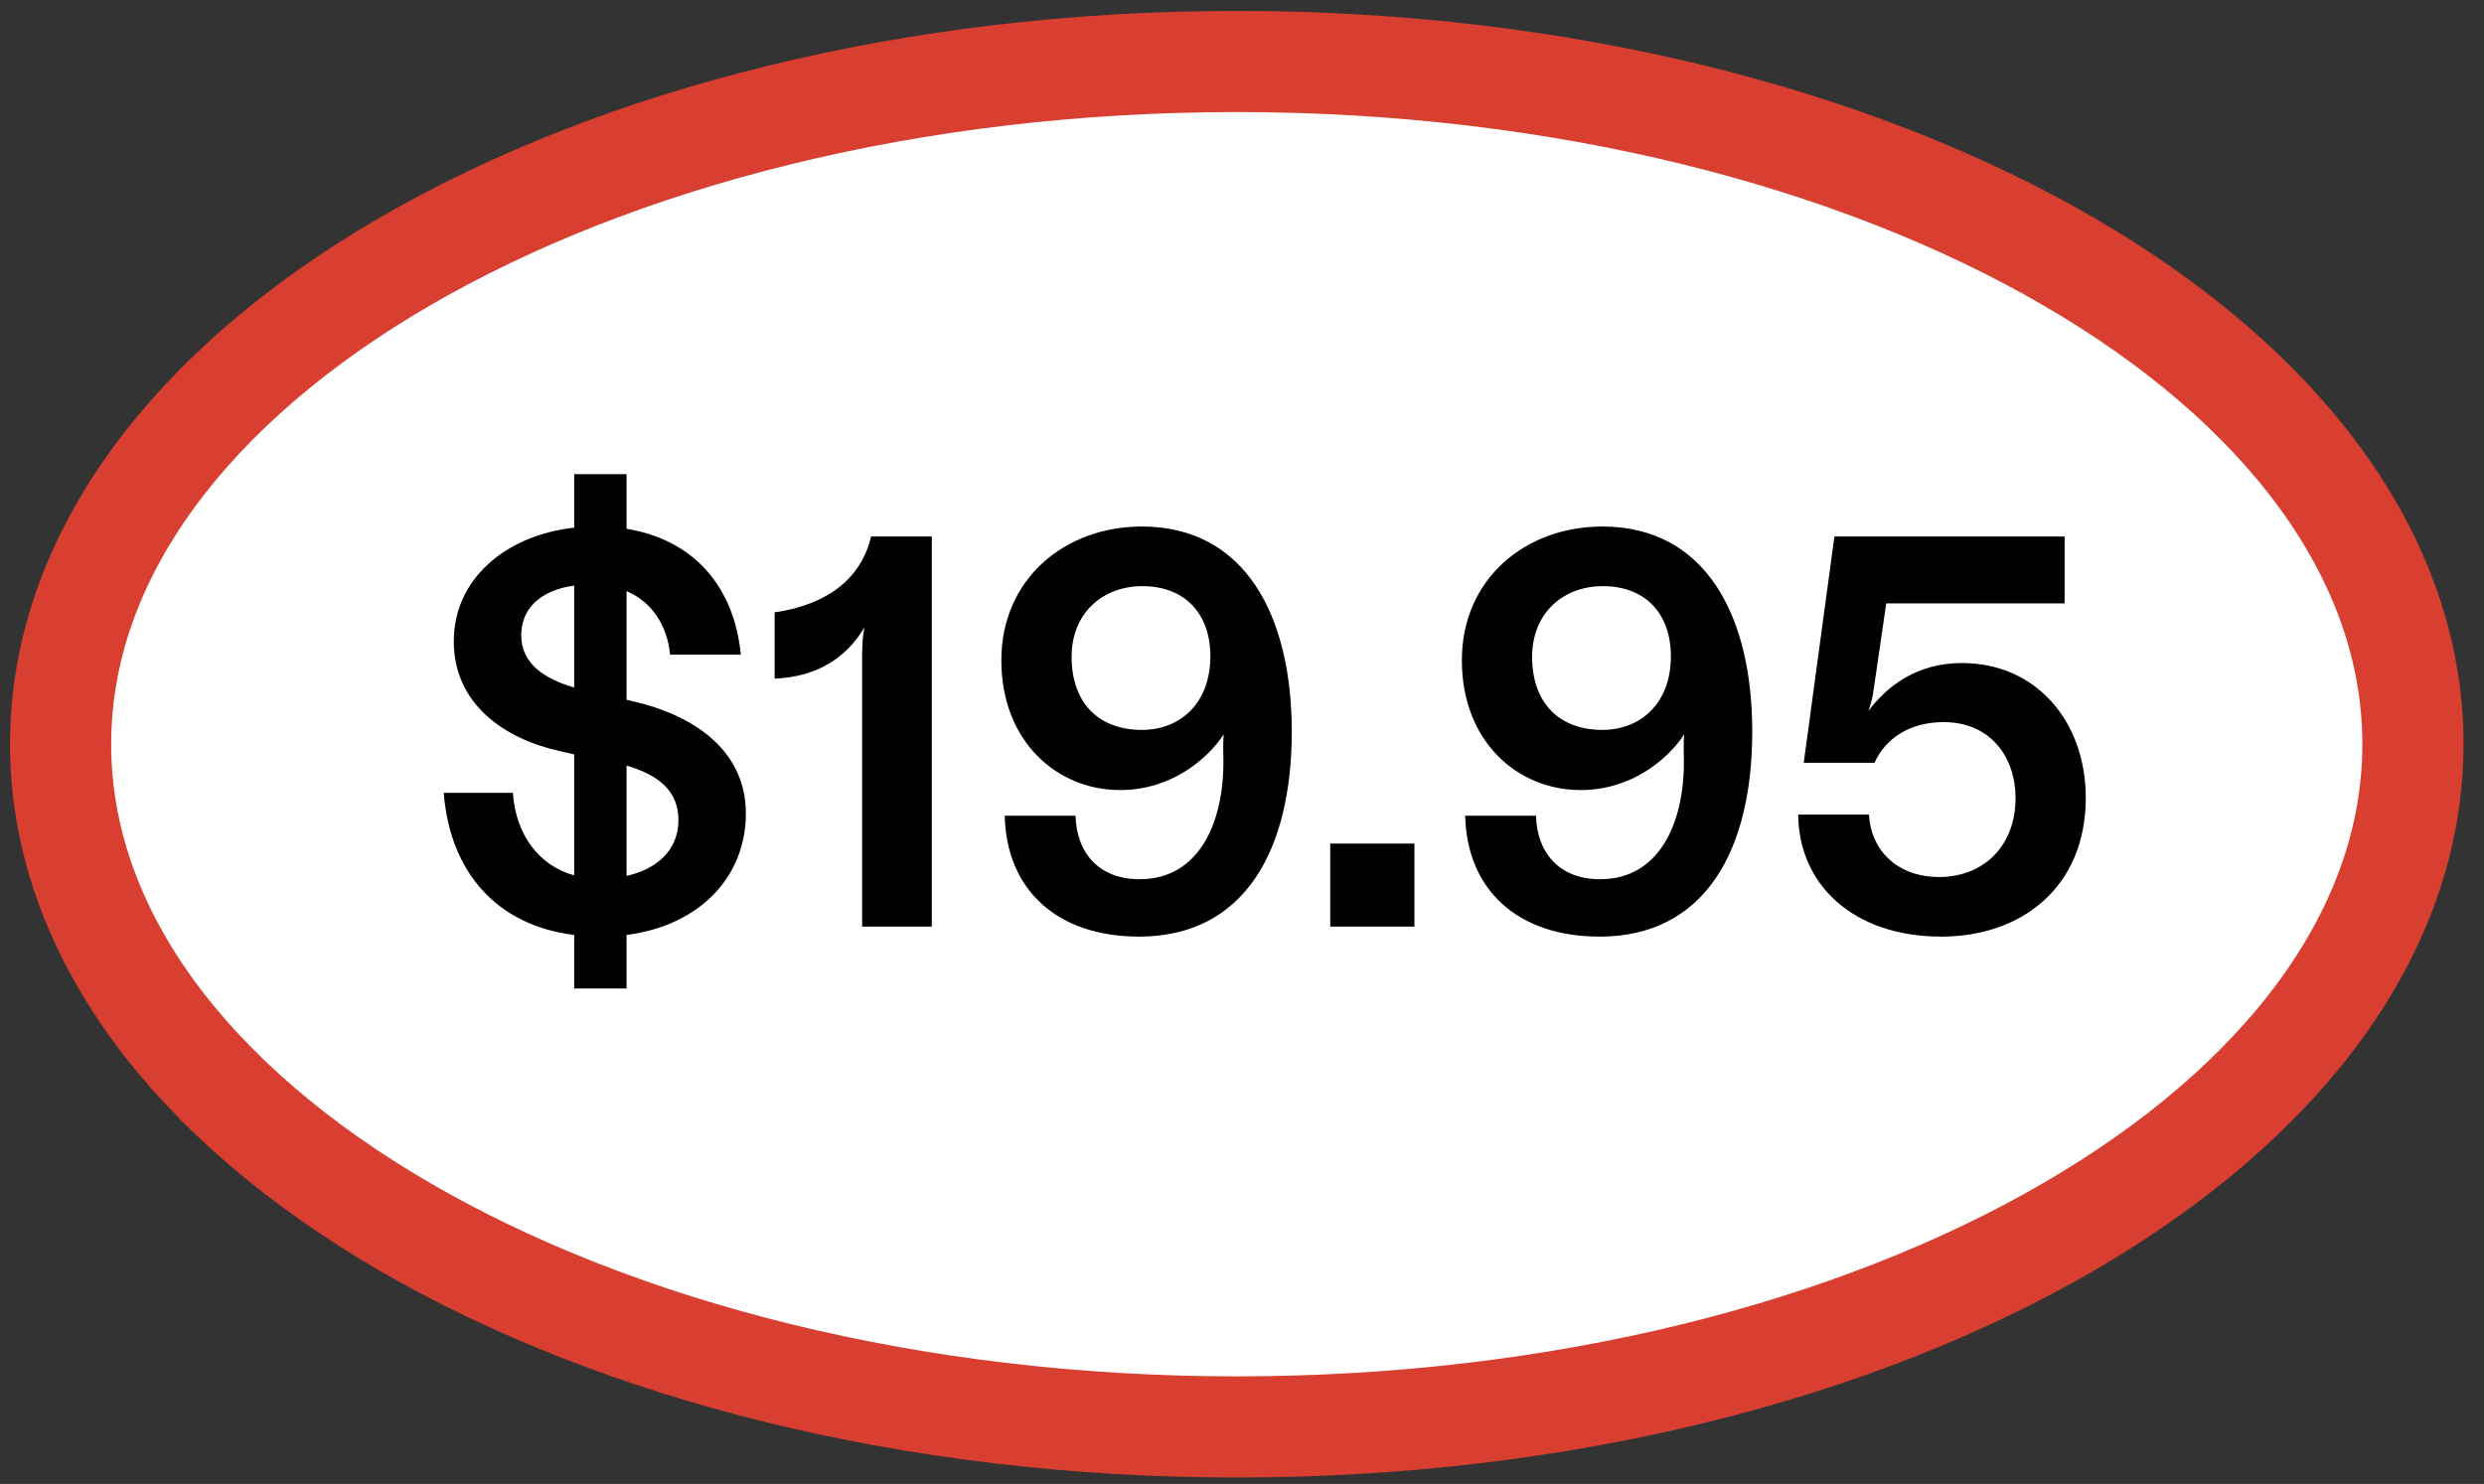
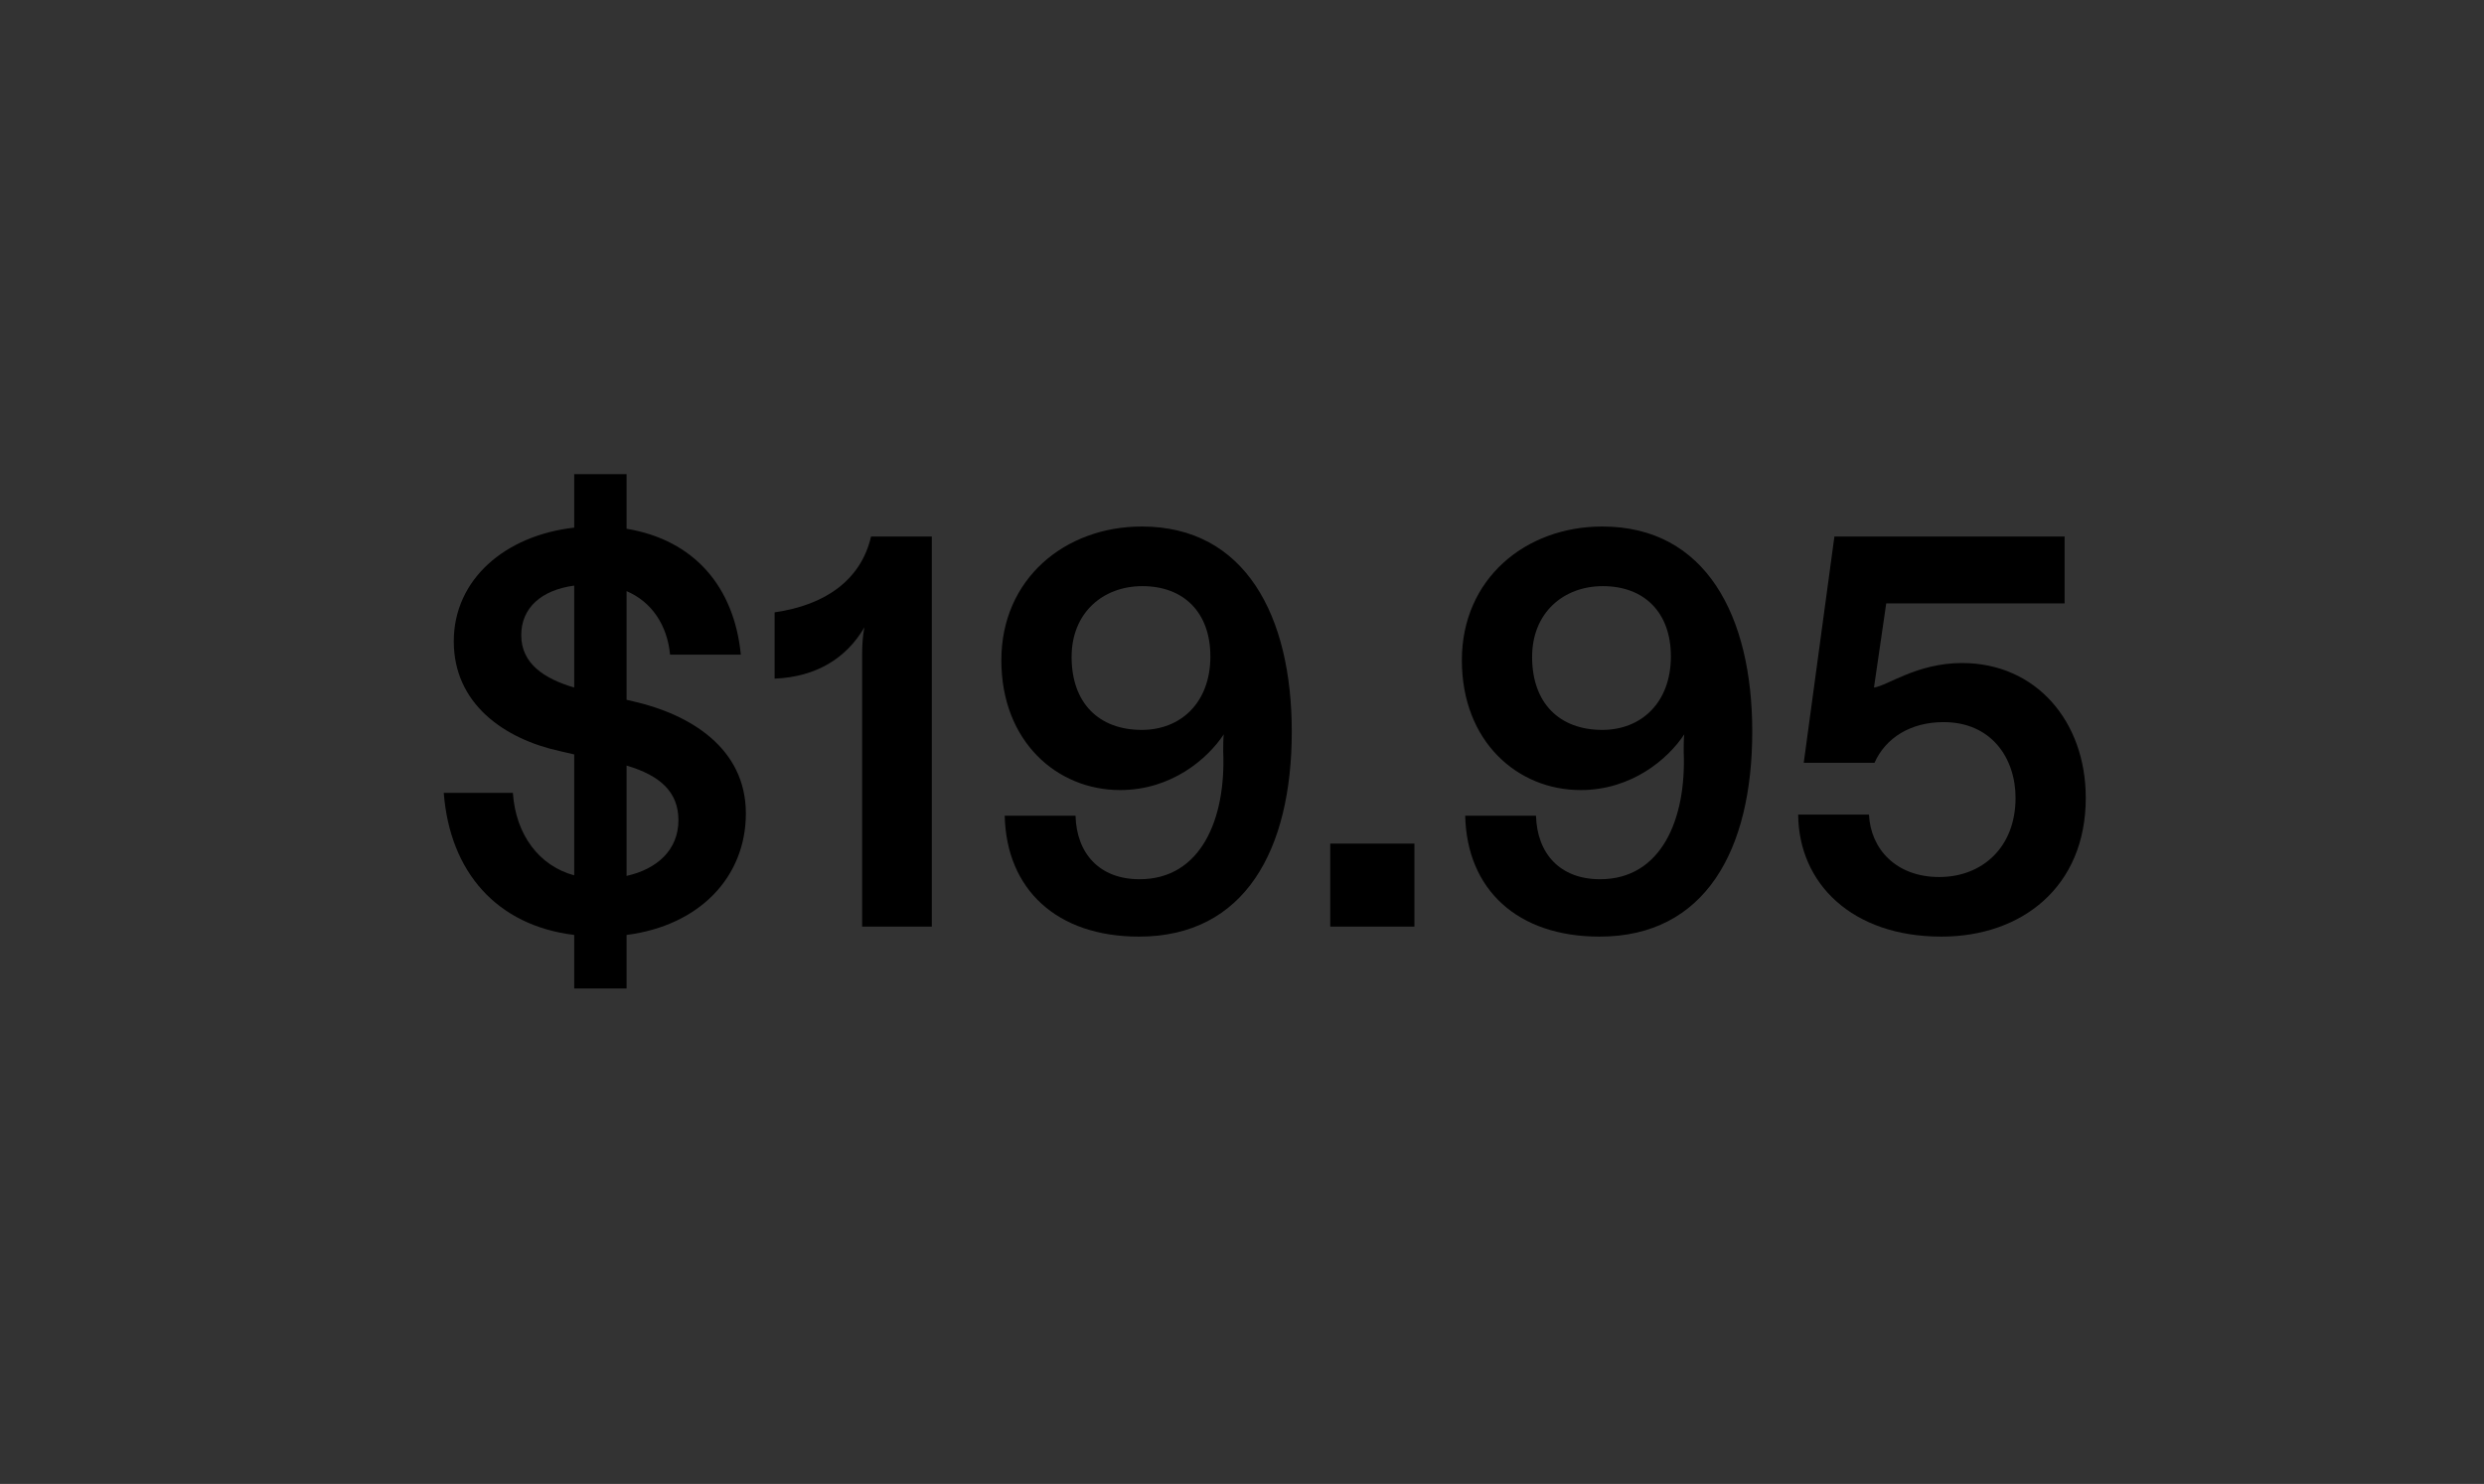
<svg xmlns="http://www.w3.org/2000/svg" fill="none" viewBox="0 0 82 49" height="49" width="82">
  <rect x="0" y="0" width="82" height="49" fill="#333333" stroke="none" />
-   <path stroke-width="3.34" stroke="#D83F30" fill="white" d="M40.827 47.119C62.27 47.119 79.654 37.025 79.654 24.574C79.654 12.123 62.27 2.03 40.827 2.03C19.384 2.03 2 12.123 2 24.574C2 37.025 19.384 47.119 40.827 47.119Z" />
  <path fill="black" d="M18.955 32.64V30.873C16.397 30.561 14.852 28.794 14.649 26.181H16.931C17.023 27.561 17.796 28.592 18.955 28.904V24.912L18.476 24.801C16.636 24.396 14.98 23.237 14.98 21.177C14.98 19.134 16.673 17.68 18.955 17.423V15.656H20.684V17.46C22.911 17.828 24.236 19.373 24.456 21.618H22.12C22.028 20.643 21.512 19.87 20.684 19.52V23.108L20.924 23.164C22.764 23.587 24.622 24.691 24.622 26.862C24.622 28.941 23.113 30.561 20.684 30.873V32.64H18.955ZM17.207 20.974C17.207 21.913 17.961 22.409 18.955 22.704V19.337C17.869 19.484 17.207 20.073 17.207 20.974ZM20.684 28.923C21.678 28.702 22.396 28.076 22.396 27.083C22.396 26.163 21.807 25.611 20.684 25.28V28.923Z" />
  <path fill="black" d="M28.46 21.618C28.46 21.305 28.478 21.011 28.534 20.716C27.945 21.729 26.951 22.354 25.571 22.409V20.22C27.246 19.98 28.423 19.152 28.754 17.717H30.76V30.597H28.46V21.618Z" />
  <path fill="black" d="M37.601 30.928C34.878 30.928 33.222 29.364 33.167 26.936H35.504C35.541 28.187 36.295 29.033 37.62 29.033C39.644 29.033 40.472 27.046 40.38 24.82C40.38 24.617 40.38 24.396 40.398 24.249C39.864 25.059 38.669 26.089 36.976 26.089C34.897 26.089 33.056 24.488 33.056 21.802C33.056 19.116 35.154 17.386 37.693 17.386C41.116 17.386 42.643 20.349 42.643 24.157C42.643 28.058 41.097 30.928 37.601 30.928ZM37.693 24.102C38.963 24.102 39.956 23.219 39.956 21.673C39.956 20.22 39.073 19.355 37.712 19.355C36.405 19.355 35.375 20.238 35.375 21.692C35.375 23.219 36.276 24.102 37.693 24.102Z" />
  <path fill="black" d="M43.913 30.597V27.856H46.692V30.597H43.913Z" />
  <path fill="black" d="M52.803 30.928C50.08 30.928 48.424 29.364 48.368 26.936H50.705C50.742 28.187 51.496 29.033 52.821 29.033C54.845 29.033 55.673 27.046 55.581 24.82C55.581 24.617 55.581 24.396 55.6 24.249C55.066 25.059 53.87 26.089 52.177 26.089C50.098 26.089 48.258 24.488 48.258 21.802C48.258 19.116 50.356 17.386 52.895 17.386C56.317 17.386 57.844 20.349 57.844 24.157C57.844 28.058 56.299 30.928 52.803 30.928ZM52.895 24.102C54.164 24.102 55.158 23.219 55.158 21.673C55.158 20.22 54.275 19.355 52.913 19.355C51.607 19.355 50.577 20.238 50.577 21.692C50.577 23.219 51.478 24.102 52.895 24.102Z" />
-   <path fill="black" d="M64.088 30.928C61.145 30.928 59.378 29.18 59.36 26.899H61.697C61.752 28.04 62.598 28.96 64.015 28.96C65.432 28.96 66.536 27.985 66.536 26.347C66.536 25.022 65.726 23.845 64.162 23.845C63.077 23.845 62.248 24.36 61.88 25.188H59.544L60.556 17.717H68.155V19.925H62.267L61.862 22.704C61.825 22.998 61.77 23.219 61.678 23.477C62.304 22.648 63.279 21.894 64.769 21.894C67.216 21.894 68.854 23.826 68.854 26.347C68.854 29.291 66.738 30.928 64.088 30.928Z" />
+   <path fill="black" d="M64.088 30.928C61.145 30.928 59.378 29.18 59.36 26.899H61.697C61.752 28.04 62.598 28.96 64.015 28.96C65.432 28.96 66.536 27.985 66.536 26.347C66.536 25.022 65.726 23.845 64.162 23.845C63.077 23.845 62.248 24.36 61.88 25.188H59.544L60.556 17.717H68.155V19.925H62.267L61.862 22.704C62.304 22.648 63.279 21.894 64.769 21.894C67.216 21.894 68.854 23.826 68.854 26.347C68.854 29.291 66.738 30.928 64.088 30.928Z" />
</svg>